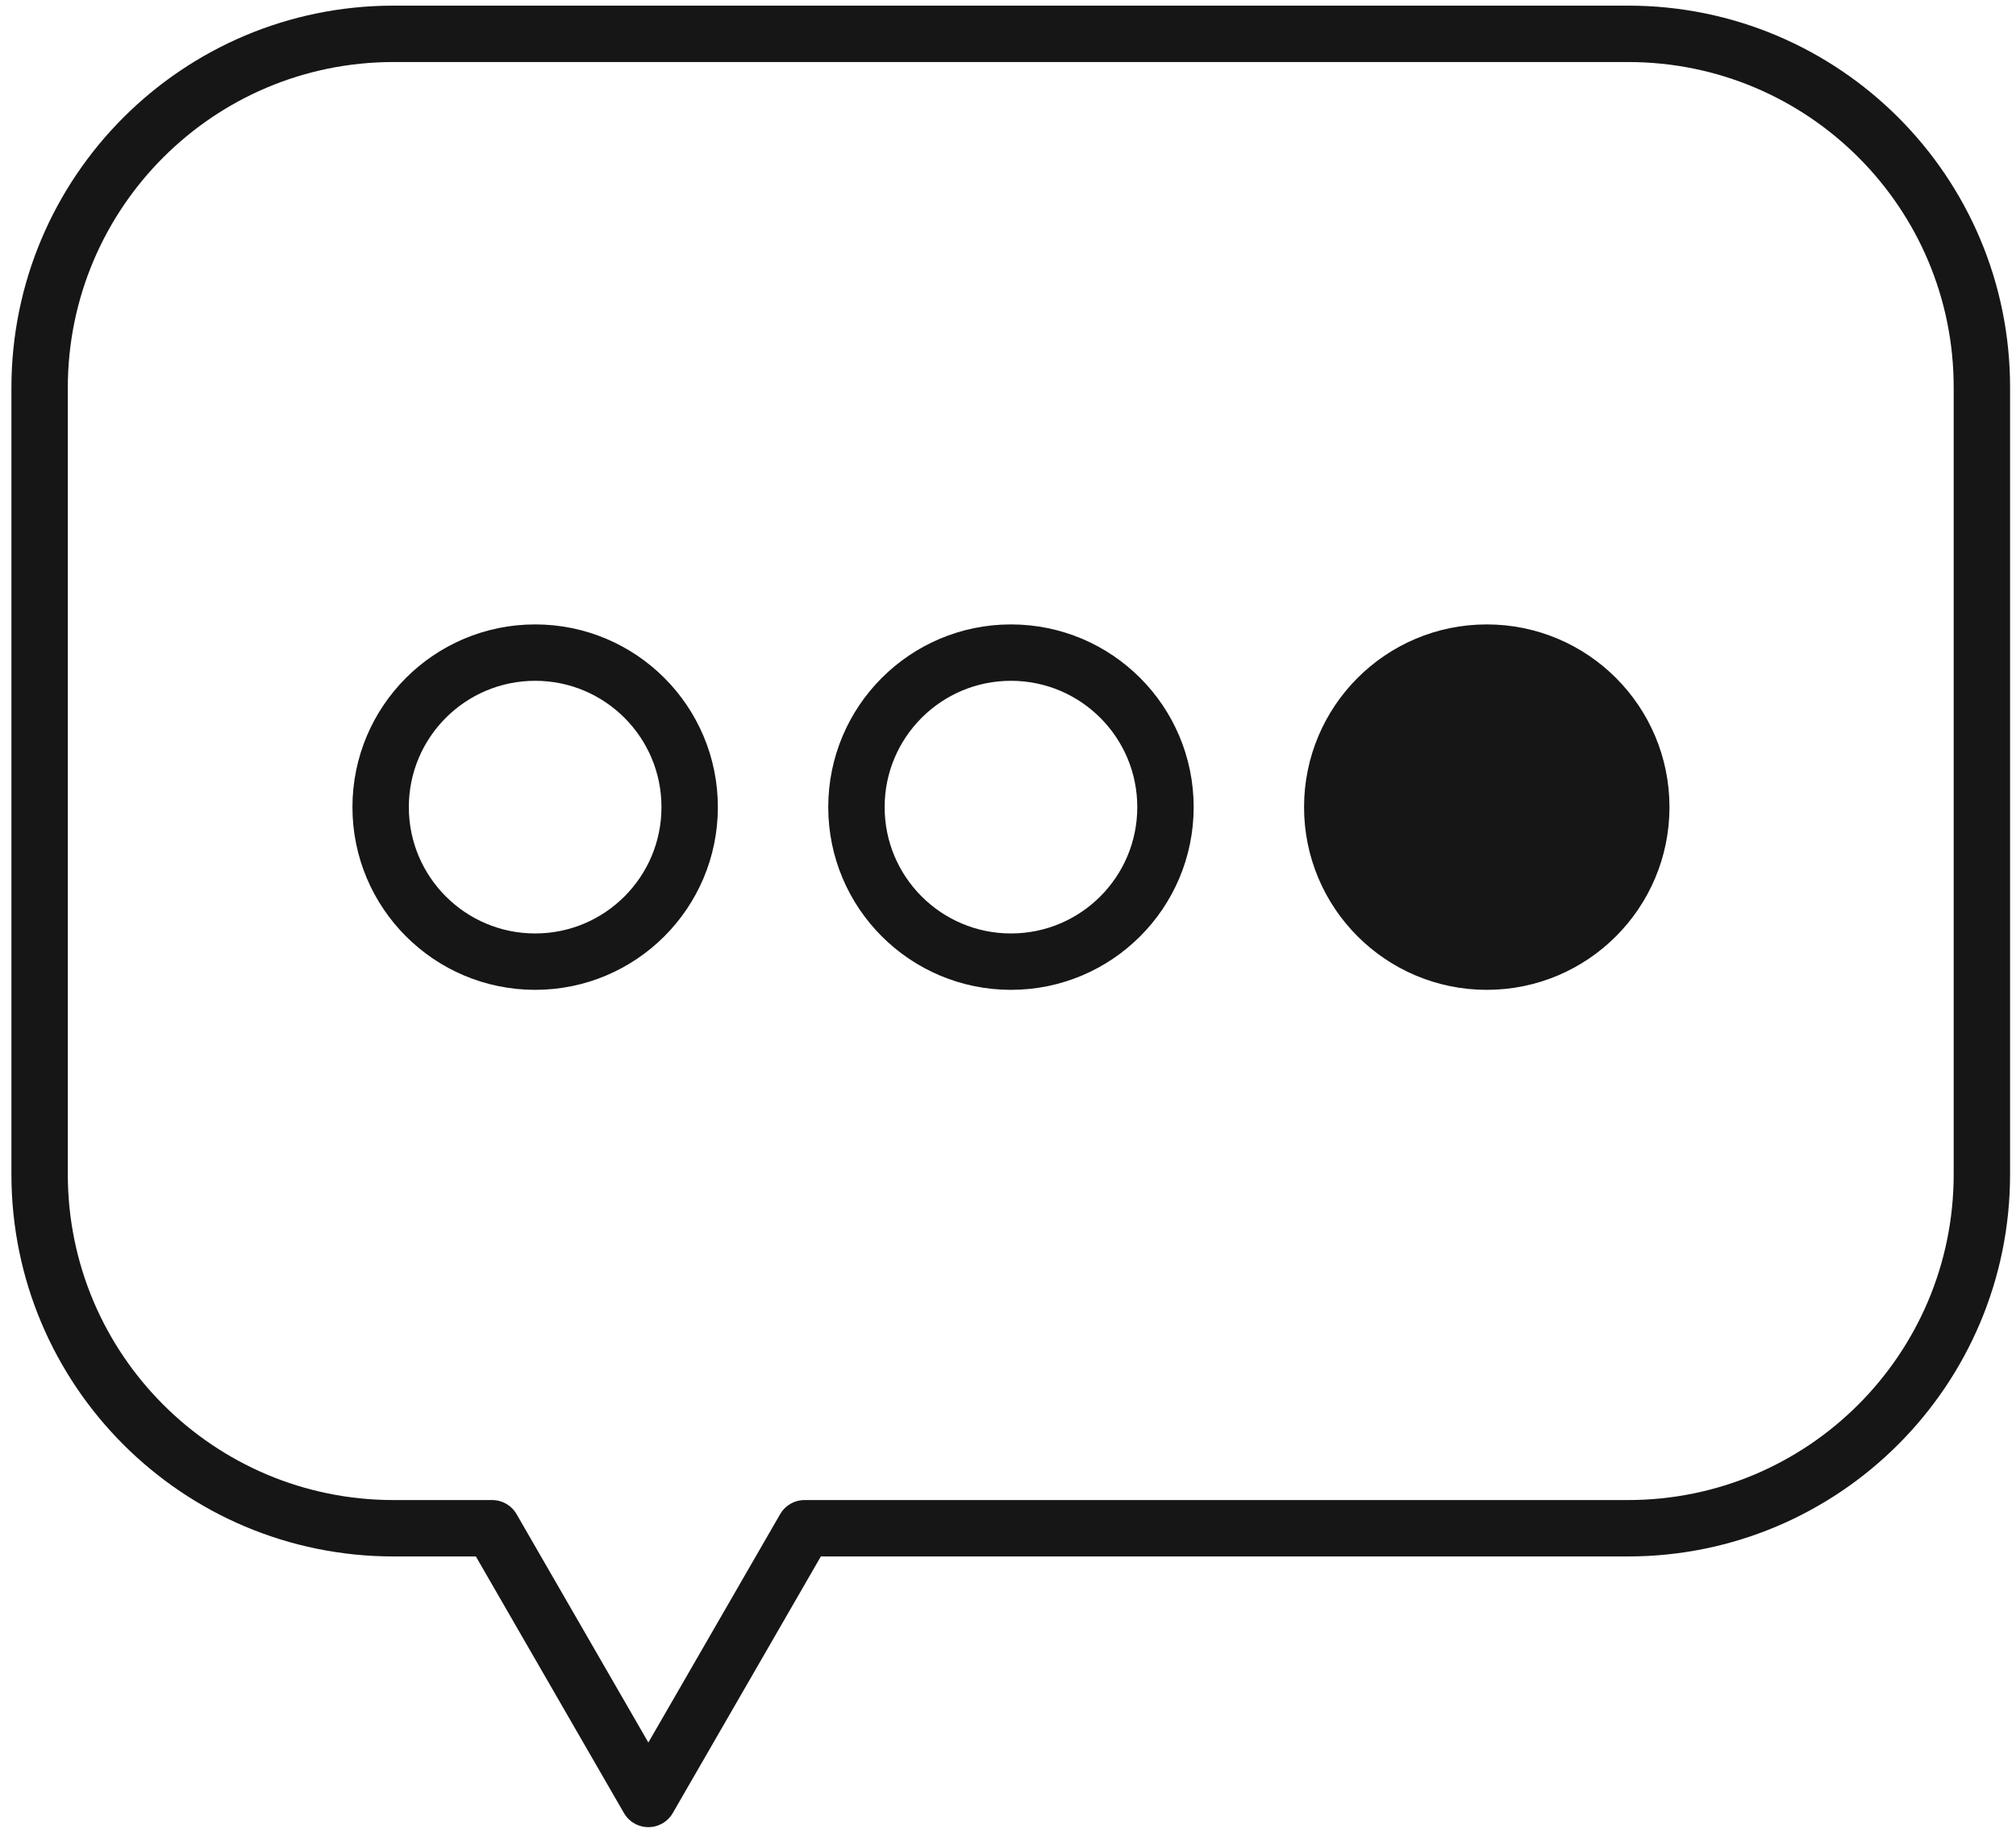
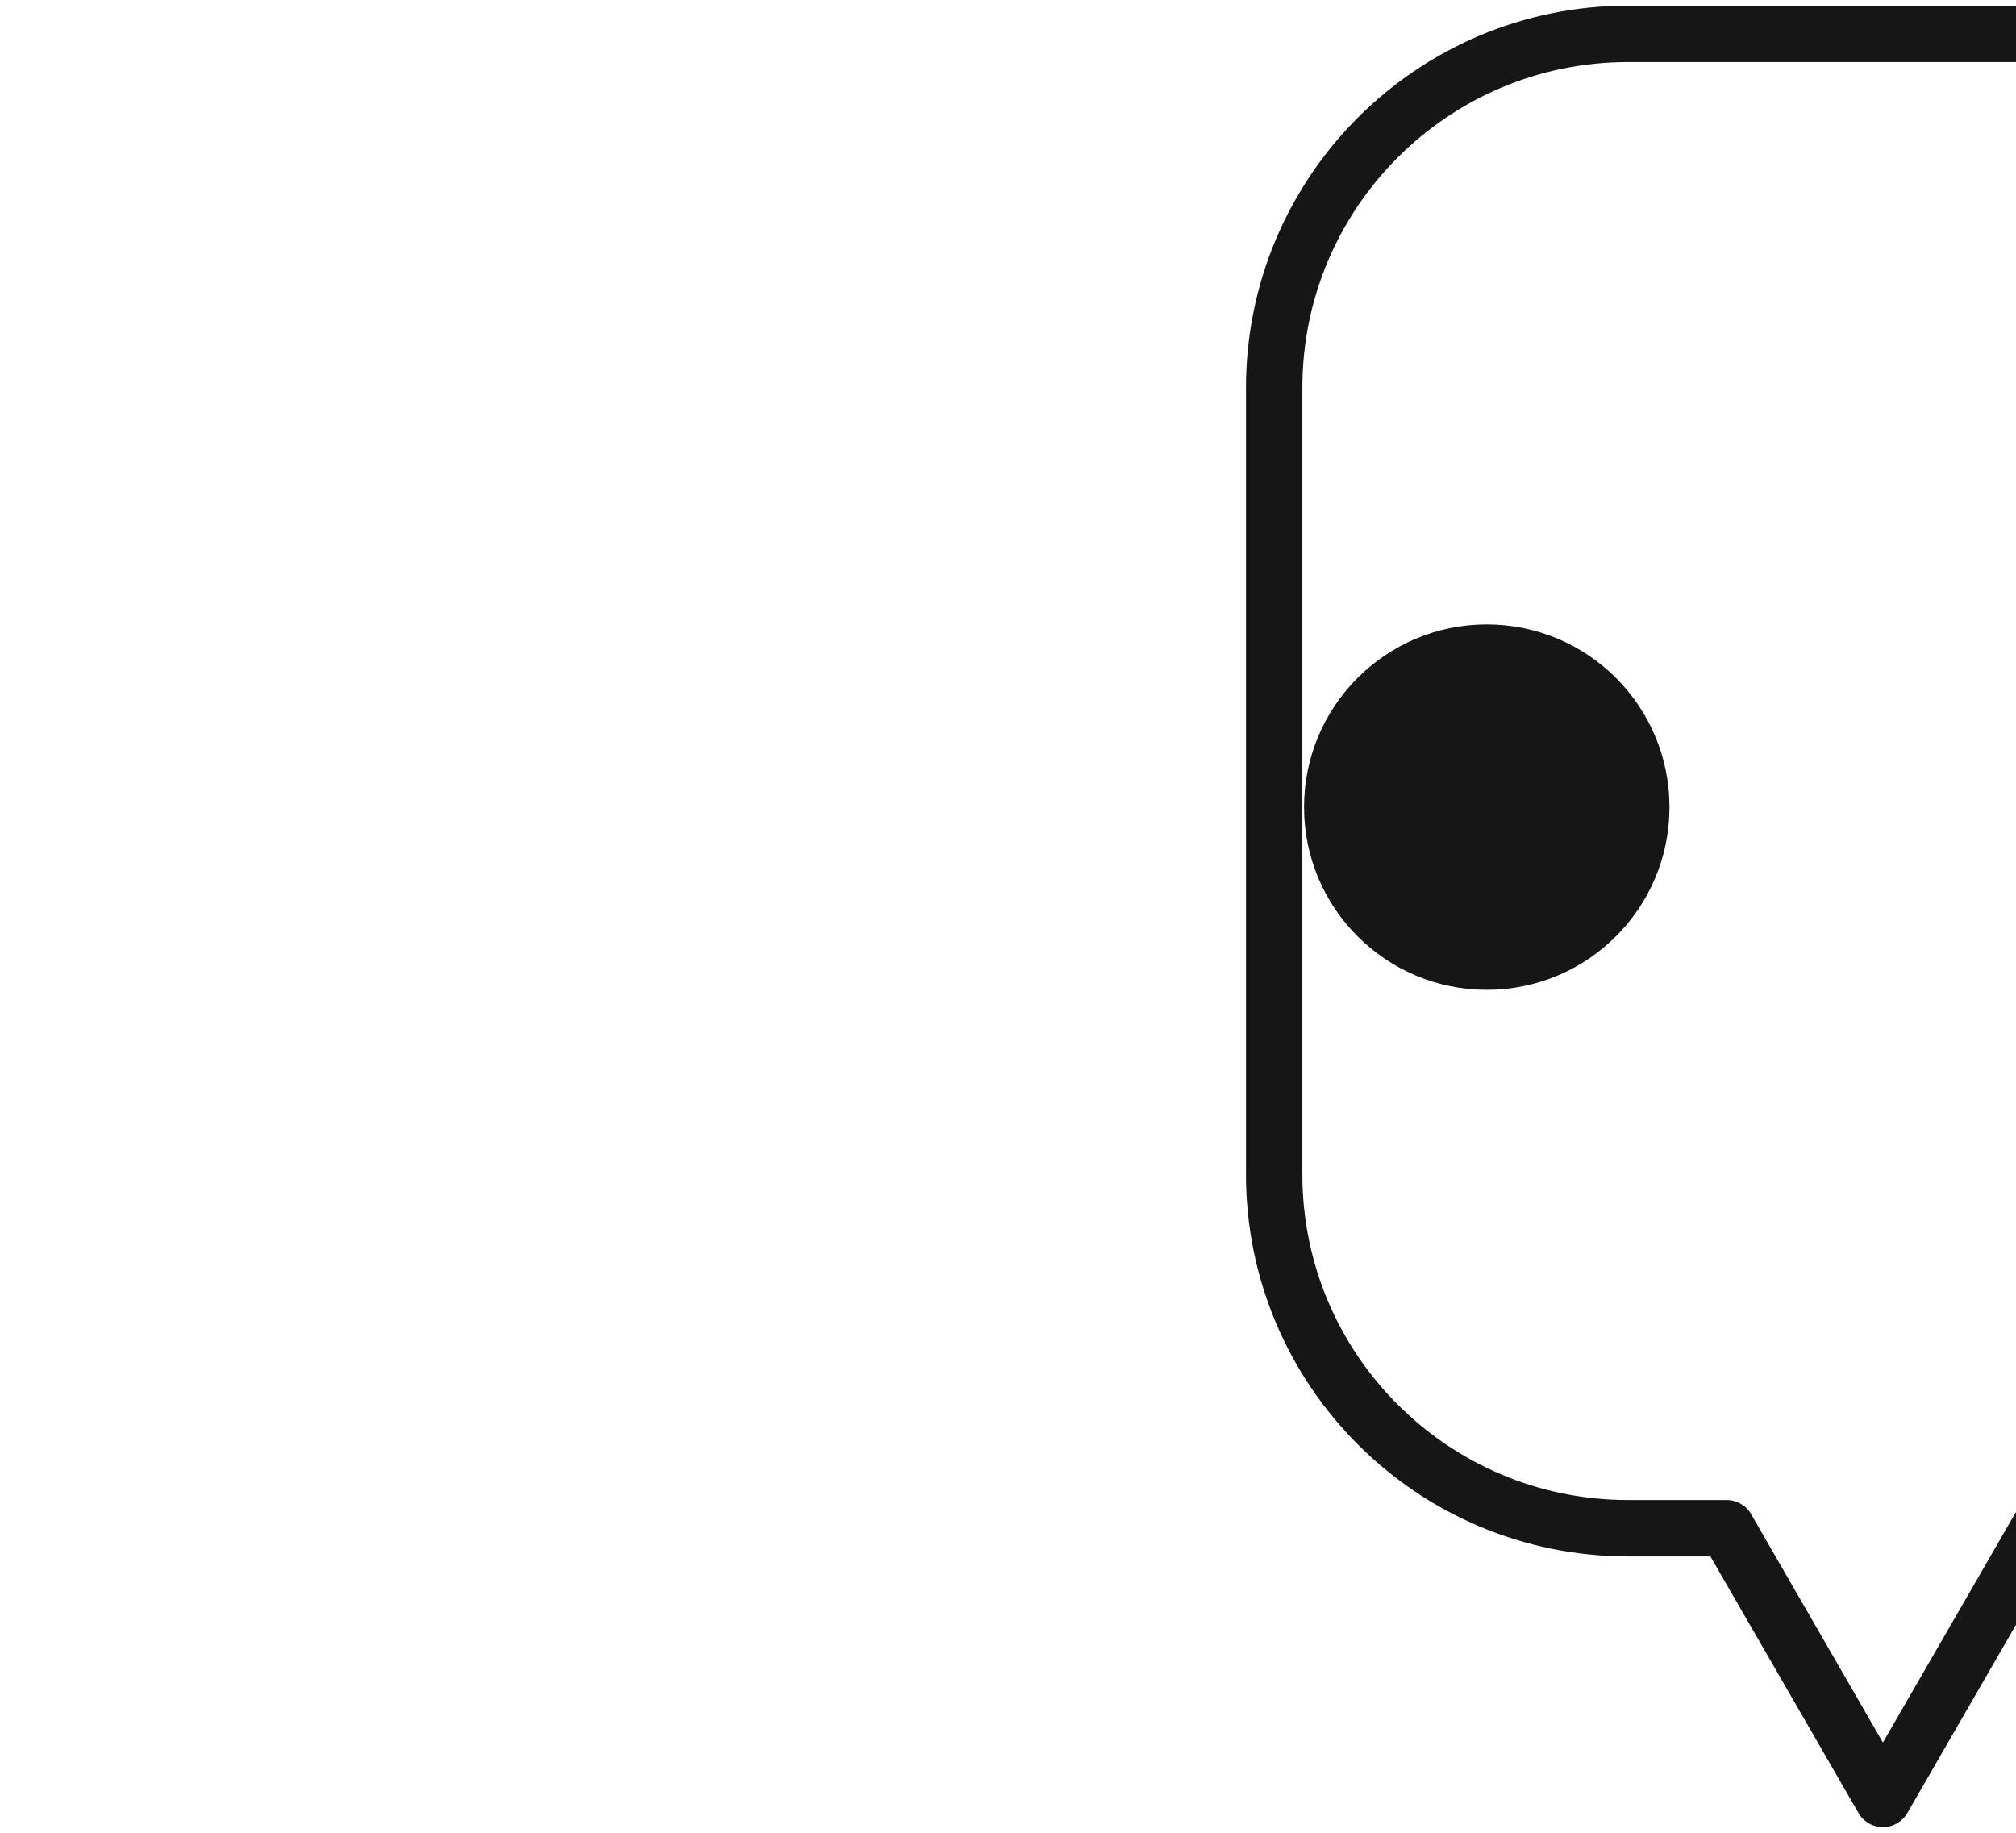
<svg xmlns="http://www.w3.org/2000/svg" height="130" viewBox="0 0 143 130" width="143">
  <g style="stroke:#161616;stroke-width:4;fill:none;fill-rule:evenodd;stroke-linecap:round;stroke-linejoin:round" transform="translate(2 2)">
-     <path d="m113.49.4h-87.57c-13.87 0-25.11 11.24-25.11 25.11v55.78c0 13.87 11.24 25.11 25.11 25.11h6.99l4.01 6.95 7.07 12.25 7.07-12.25 4.01-6.95h58.4c13.87 0 25.11-11.24 25.11-25.11v-55.78c.02-13.87-11.22-25.11-25.09-25.11z" />
+     <path d="m113.49.4c-13.87 0-25.11 11.24-25.11 25.11v55.78c0 13.87 11.24 25.11 25.11 25.11h6.99l4.01 6.95 7.07 12.25 7.07-12.25 4.01-6.95h58.4c13.87 0 25.11-11.24 25.11-25.11v-55.78c.02-13.87-11.22-25.11-25.09-25.11z" />
    <circle cx="103.46" cy="55.25" fill="#161616" fill-rule="nonzero" r="10.96" />
-     <circle cx="69.71" cy="55.25" r="10.96" />
-     <circle cx="35.96" cy="55.25" r="10.96" />
  </g>
</svg>